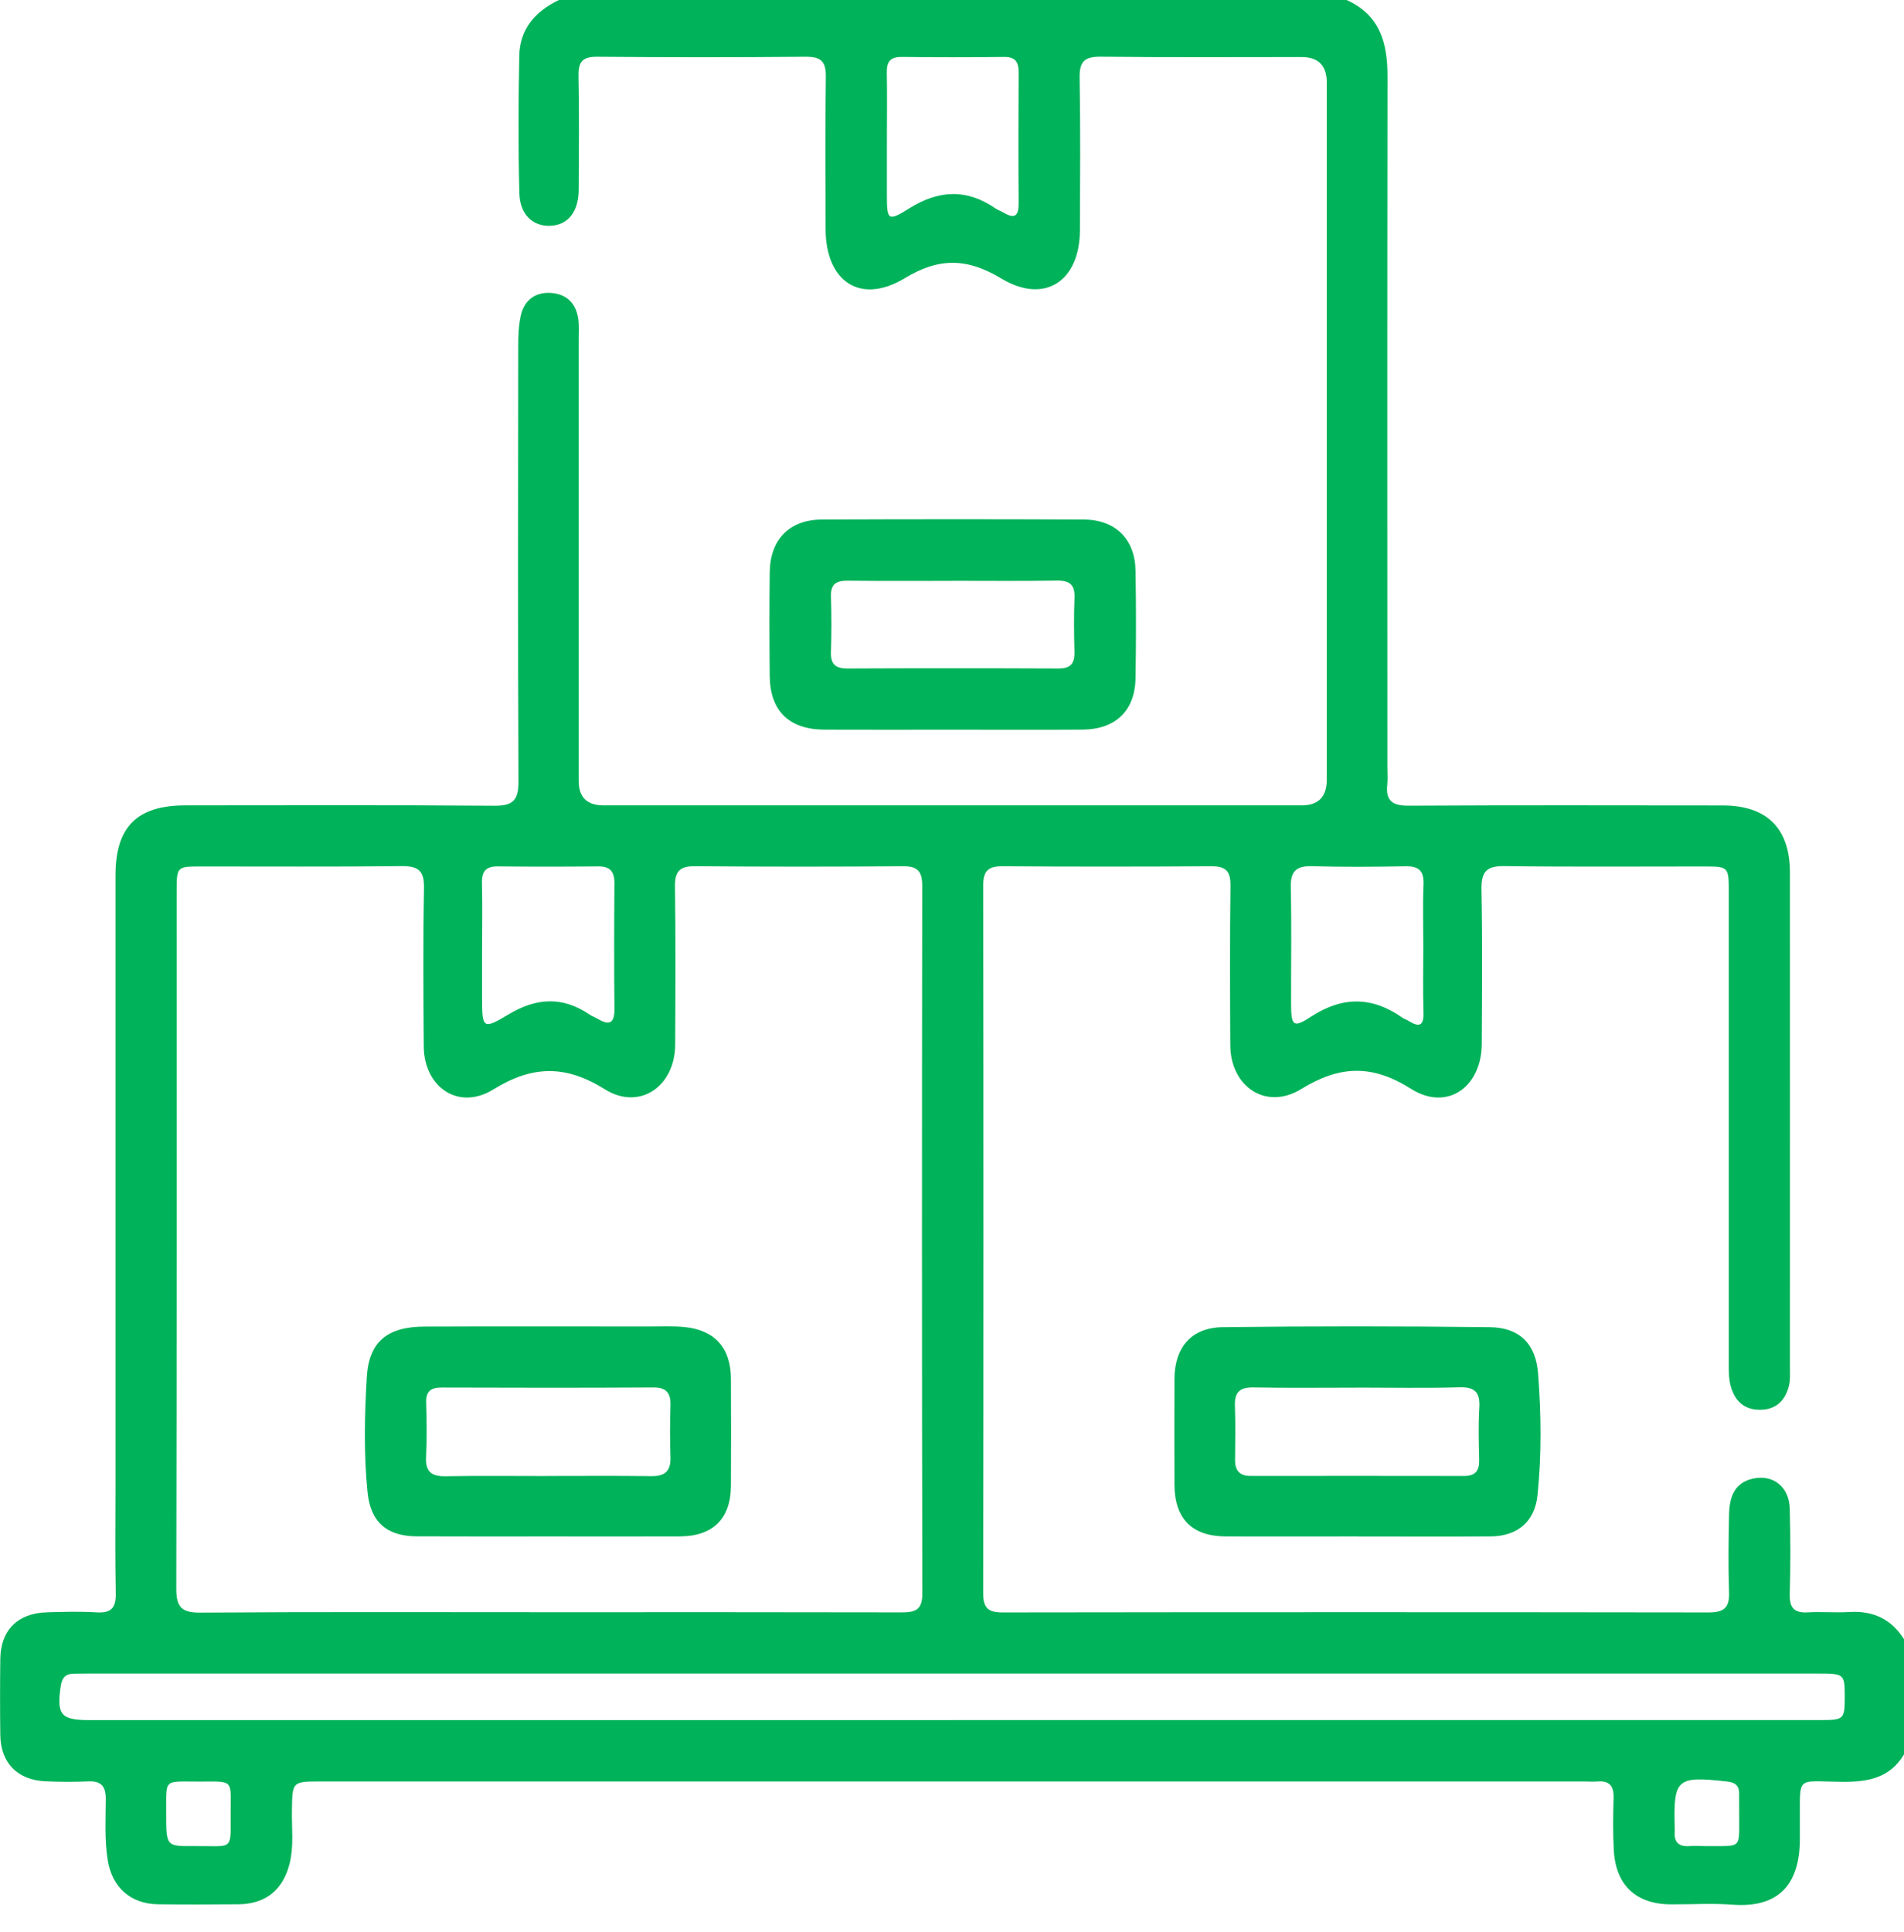
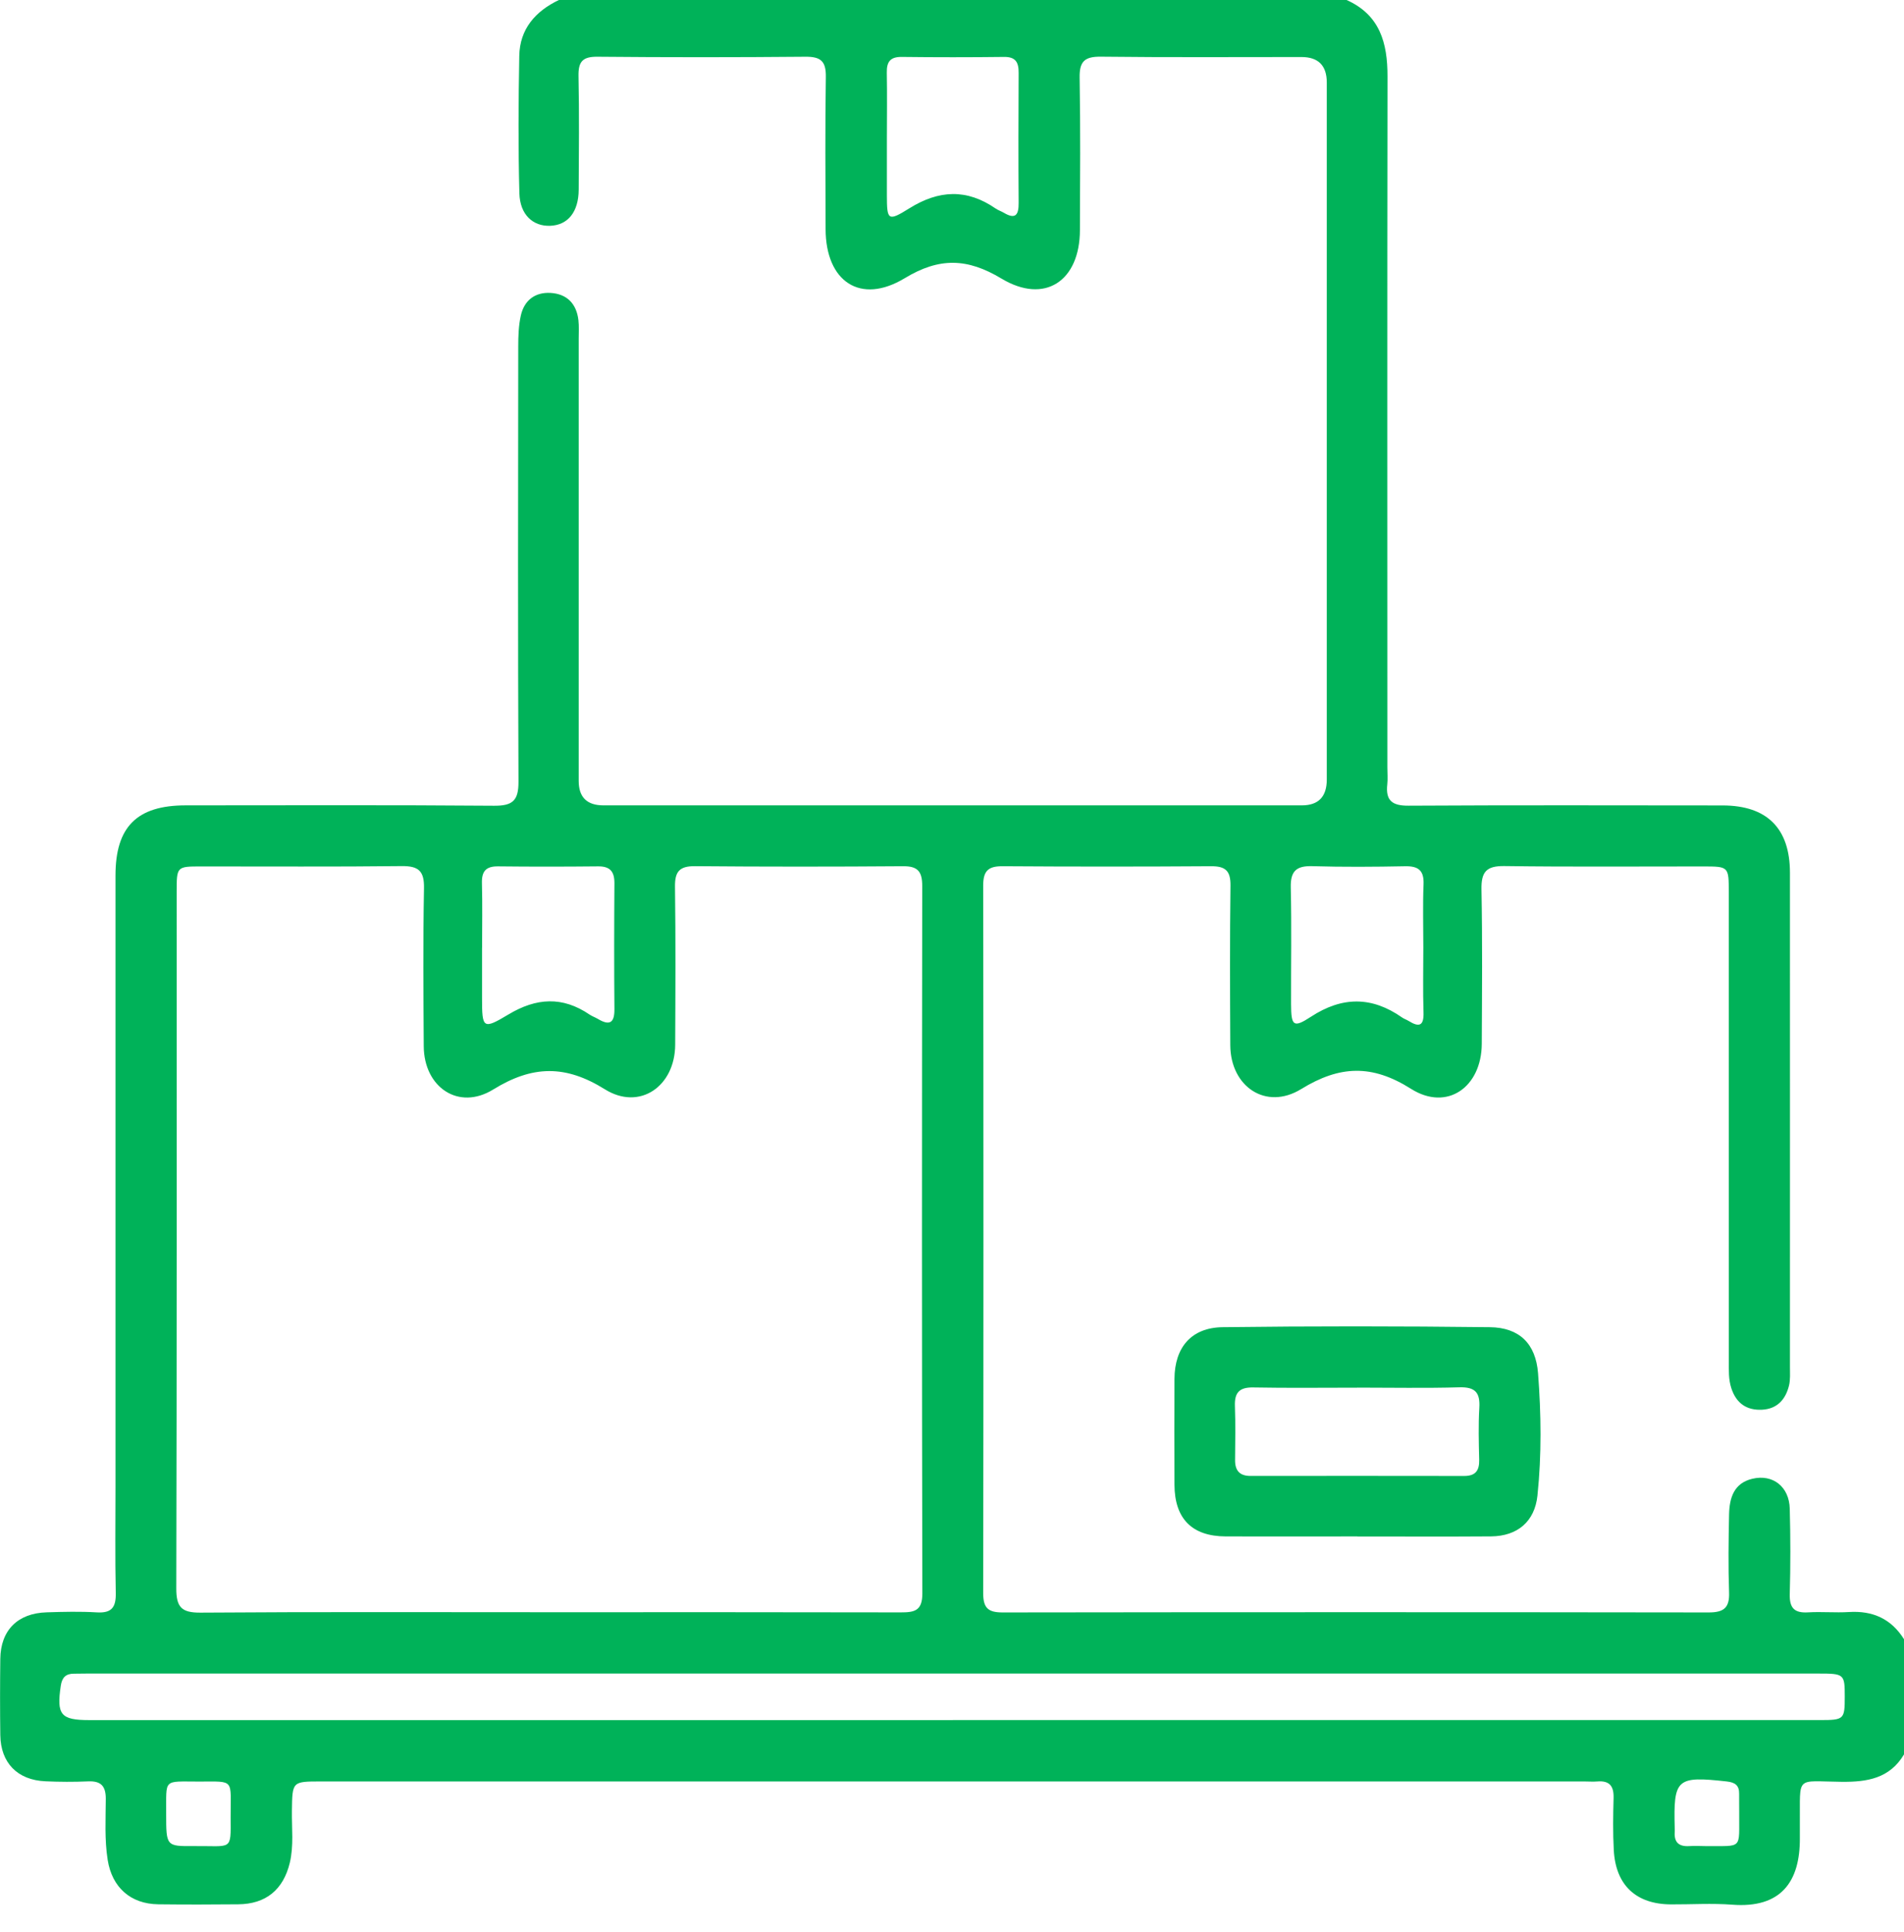
<svg xmlns="http://www.w3.org/2000/svg" width="70" height="71" viewBox="0 0 70 71" fill="none">
  <g clip-path="url(#clip0_2051_228)">
    <path d="M49.507 0C50.732 0.548 51.013 1.578 51.011 2.805C50.999 11.275 51.005 19.744 51.006 28.215C51.006 28.42 51.025 28.627 51.003 28.829C50.937 29.425 51.185 29.616 51.783 29.612C55.631 29.59 59.479 29.6 63.327 29.603C64.964 29.603 65.807 30.445 65.807 32.078C65.81 38.133 65.807 44.19 65.807 50.246C65.807 50.473 65.825 50.709 65.772 50.926C65.647 51.434 65.339 51.783 64.783 51.812C64.215 51.841 63.833 51.577 63.653 51.025C63.543 50.691 63.56 50.35 63.56 50.011C63.56 44.273 63.56 38.536 63.558 32.797C63.558 31.849 63.556 31.846 62.618 31.845C60.181 31.843 57.745 31.865 55.309 31.831C54.642 31.822 54.454 32.046 54.466 32.694C54.503 34.583 54.486 36.473 54.477 38.362C54.47 39.959 53.202 40.855 51.878 40.02C50.442 39.112 49.255 39.156 47.836 40.028C46.542 40.822 45.239 39.937 45.231 38.418C45.221 36.461 45.213 34.502 45.238 32.544C45.244 32.001 45.049 31.834 44.523 31.837C41.973 31.854 39.423 31.854 36.873 31.837C36.355 31.832 36.147 31.986 36.147 32.536C36.159 41.21 36.159 49.885 36.147 58.561C36.147 59.101 36.331 59.264 36.86 59.263C45.513 59.251 54.164 59.251 62.816 59.263C63.373 59.263 63.59 59.097 63.569 58.525C63.535 57.569 63.549 56.613 63.569 55.657C63.583 55.056 63.743 54.509 64.429 54.349C65.18 54.172 65.78 54.643 65.8 55.45C65.828 56.498 65.829 57.546 65.8 58.592C65.787 59.1 65.97 59.291 66.474 59.26C66.974 59.23 67.477 59.279 67.975 59.248C68.852 59.193 69.531 59.498 70 60.247V64.482C69.472 65.367 68.644 65.498 67.7 65.488C65.988 65.471 66.188 65.236 66.171 67.002C66.17 67.184 66.169 67.366 66.171 67.548C66.184 69.177 65.464 70.142 63.683 70.004C62.935 69.947 62.181 69.997 61.43 69.993C60.147 69.986 59.398 69.287 59.33 67.993C59.296 67.358 59.305 66.719 59.323 66.081C59.335 65.648 59.175 65.438 58.727 65.475C58.569 65.488 58.409 65.475 58.25 65.475C42.768 65.475 27.285 65.475 11.803 65.475C10.737 65.475 10.747 65.475 10.732 66.56C10.723 67.195 10.804 67.835 10.654 68.466C10.415 69.455 9.775 69.981 8.759 69.99C7.78 70 6.802 70.001 5.822 69.99C4.796 69.978 4.119 69.365 3.959 68.36C3.84 67.611 3.886 66.86 3.889 66.111C3.89 65.643 3.71 65.451 3.239 65.472C2.716 65.495 2.19 65.492 1.669 65.469C0.639 65.423 0.025 64.79 0.011 63.773C-0.001 62.84 -1.95717e-05 61.906 0.011 60.972C0.023 59.92 0.647 59.29 1.718 59.259C2.332 59.239 2.948 59.224 3.562 59.261C4.115 59.294 4.267 59.066 4.256 58.543C4.228 57.245 4.246 55.947 4.246 54.65C4.246 47.16 4.246 39.669 4.246 32.177C4.246 30.387 5.035 29.6 6.828 29.6C10.607 29.599 14.386 29.584 18.166 29.614C18.853 29.619 19.065 29.421 19.062 28.728C19.038 23.4 19.047 18.073 19.053 12.745C19.053 12.361 19.065 11.966 19.149 11.593C19.275 11.036 19.674 10.732 20.244 10.766C20.842 10.802 21.195 11.162 21.265 11.764C21.291 11.988 21.276 12.218 21.276 12.447C21.276 17.866 21.276 23.284 21.276 28.703C21.276 29.299 21.577 29.598 22.179 29.6C30.74 29.6 39.301 29.6 47.862 29.6C48.473 29.6 48.779 29.283 48.779 28.649C48.779 20.111 48.779 11.572 48.779 3.035C48.779 2.41 48.469 2.097 47.851 2.096C45.392 2.096 42.932 2.112 40.474 2.083C39.876 2.077 39.681 2.256 39.692 2.858C39.725 4.724 39.709 6.592 39.703 8.459C39.697 10.335 38.407 11.193 36.819 10.239C35.56 9.482 34.532 9.456 33.262 10.225C31.634 11.21 30.358 10.353 30.353 8.421C30.347 6.554 30.334 4.687 30.362 2.82C30.37 2.246 30.171 2.081 29.612 2.085C27.062 2.108 24.512 2.109 21.963 2.085C21.409 2.079 21.258 2.276 21.269 2.801C21.297 4.189 21.283 5.578 21.276 6.967C21.272 7.791 20.879 8.276 20.223 8.299C19.595 8.321 19.117 7.893 19.095 7.106C19.05 5.423 19.06 3.738 19.091 2.055C19.109 1.068 19.68 0.415 20.548 0H49.511L49.507 0ZM20.204 59.255C24.506 59.255 28.809 59.251 33.112 59.261C33.612 59.261 33.91 59.209 33.909 58.574C33.891 49.901 33.894 41.227 33.905 32.554C33.905 32.024 33.735 31.832 33.199 31.837C30.648 31.856 28.1 31.857 25.549 31.835C24.976 31.83 24.808 32.039 24.816 32.594C24.842 34.528 24.832 36.463 24.823 38.399C24.816 39.926 23.517 40.833 22.237 40.035C20.787 39.131 19.577 39.153 18.133 40.043C16.857 40.83 15.588 39.959 15.579 38.455C15.566 36.519 15.551 34.584 15.588 32.65C15.601 32.014 15.393 31.826 14.77 31.832C12.311 31.861 9.853 31.842 7.394 31.845C6.499 31.845 6.495 31.85 6.495 32.77C6.495 41.308 6.502 49.844 6.481 58.38C6.48 59.067 6.672 59.274 7.367 59.27C11.646 59.239 15.927 59.255 20.207 59.255H20.204ZM35.032 63.219C45.662 63.219 56.292 63.219 66.923 63.219C67.797 63.219 67.822 63.19 67.822 62.359C67.822 61.526 67.804 61.509 66.843 61.509C45.628 61.509 24.412 61.509 3.196 61.509C3.037 61.509 2.877 61.514 2.719 61.514C2.417 61.513 2.279 61.656 2.234 61.961C2.077 63.022 2.231 63.22 3.277 63.22C13.862 63.22 24.448 63.22 35.032 63.22V63.219ZM32.606 5.121C32.606 5.804 32.606 6.486 32.606 7.169C32.607 8.095 32.643 8.15 33.428 7.659C34.515 6.98 35.545 6.932 36.603 7.663C36.696 7.727 36.808 7.763 36.905 7.82C37.343 8.08 37.453 7.89 37.45 7.456C37.439 5.864 37.441 4.271 37.45 2.679C37.453 2.293 37.343 2.086 36.911 2.092C35.66 2.107 34.409 2.107 33.157 2.092C32.737 2.086 32.596 2.264 32.603 2.664C32.618 3.482 32.607 4.301 32.606 5.121ZM17.722 34.839C17.722 35.452 17.722 36.065 17.722 36.678C17.722 37.797 17.754 37.849 18.69 37.287C19.718 36.67 20.68 36.612 21.677 37.29C21.77 37.353 21.881 37.39 21.978 37.447C22.396 37.698 22.593 37.614 22.589 37.096C22.576 35.552 22.578 34.006 22.589 32.462C22.591 32.038 22.434 31.838 21.991 31.842C20.764 31.854 19.538 31.856 18.311 31.842C17.869 31.837 17.707 32.02 17.718 32.455C17.739 33.249 17.724 34.044 17.724 34.84L17.722 34.839ZM52.328 34.822C52.328 34.05 52.305 33.277 52.336 32.506C52.357 31.993 52.149 31.828 51.657 31.838C50.523 31.86 49.385 31.868 48.25 31.835C47.663 31.817 47.441 32.013 47.455 32.615C47.488 34.046 47.462 35.478 47.466 36.908C47.469 37.708 47.55 37.792 48.198 37.368C49.348 36.617 50.438 36.619 51.548 37.397C51.622 37.449 51.711 37.476 51.789 37.524C52.171 37.761 52.352 37.712 52.335 37.208C52.309 36.414 52.328 35.619 52.328 34.823V34.822ZM6.109 66.667C6.109 67.851 6.109 67.859 7.125 67.85C8.546 67.837 8.484 68.045 8.479 66.801C8.472 65.373 8.654 65.477 7.327 65.479C5.972 65.479 6.12 65.354 6.109 66.667ZM62.712 67.851C64.092 67.839 63.931 67.999 63.941 66.609C63.943 66.382 63.935 66.156 63.939 65.929C63.944 65.614 63.785 65.509 63.483 65.475C61.639 65.271 61.52 65.373 61.571 67.198C61.571 67.243 61.575 67.288 61.571 67.334C61.545 67.713 61.725 67.873 62.099 67.851C62.302 67.839 62.507 67.848 62.711 67.851H62.712Z" fill="#00B259" />
-     <path d="M35.019 26.818C33.449 26.818 31.878 26.824 30.308 26.817C29.011 26.81 28.313 26.131 28.299 24.849C28.286 23.574 28.283 22.3 28.299 21.026C28.316 19.826 29.024 19.101 30.217 19.095C33.426 19.082 36.636 19.08 39.844 19.095C41.009 19.101 41.727 19.814 41.747 20.969C41.77 22.289 41.769 23.61 41.747 24.929C41.728 26.122 41.009 26.809 39.797 26.816C38.203 26.827 36.61 26.818 35.016 26.818H35.019ZM35.048 21.349C33.753 21.349 32.459 21.358 31.165 21.343C30.74 21.337 30.535 21.473 30.55 21.927C30.572 22.608 30.572 23.291 30.55 23.971C30.536 24.415 30.722 24.571 31.155 24.569C33.743 24.558 36.332 24.558 38.922 24.569C39.378 24.571 39.514 24.368 39.502 23.947C39.484 23.288 39.477 22.628 39.504 21.971C39.523 21.494 39.327 21.333 38.863 21.34C37.591 21.359 36.32 21.347 35.048 21.347V21.349Z" fill="#00B259" />
    <path d="M49.905 56.469C48.29 56.469 46.676 56.474 45.061 56.469C43.822 56.464 43.184 55.817 43.179 54.569C43.172 53.273 43.172 51.976 43.179 50.68C43.184 49.526 43.796 48.794 44.949 48.779C48.223 48.738 51.499 48.74 54.773 48.779C55.861 48.791 56.462 49.388 56.546 50.472C56.661 51.967 56.68 53.471 56.524 54.967C56.424 55.919 55.793 56.459 54.819 56.468C53.182 56.48 51.544 56.47 49.907 56.472L49.905 56.469ZM49.901 51.002C48.626 51.002 47.351 51.018 46.077 50.994C45.568 50.984 45.383 51.18 45.401 51.675C45.425 52.335 45.413 52.996 45.407 53.656C45.403 54.049 45.573 54.247 45.977 54.246C48.595 54.243 51.214 54.243 53.833 54.247C54.247 54.247 54.391 54.049 54.382 53.653C54.366 53.017 54.349 52.376 54.387 51.741C54.42 51.185 54.238 50.973 53.657 50.989C52.406 51.025 51.152 51 49.901 51V51.002Z" fill="#00B259" />
-     <path d="M20.16 56.469C18.545 56.469 16.931 56.474 15.316 56.466C14.221 56.461 13.623 55.942 13.513 54.846C13.372 53.441 13.402 52.027 13.485 50.621C13.561 49.319 14.233 48.762 15.605 48.757C18.356 48.746 21.109 48.753 23.86 48.754C24.293 48.754 24.727 48.732 25.155 48.773C26.275 48.88 26.866 49.538 26.872 50.664C26.879 51.983 26.88 53.301 26.872 54.621C26.864 55.816 26.209 56.462 25.005 56.468C23.39 56.474 21.776 56.469 20.16 56.469ZM20.066 54.247C21.364 54.247 22.661 54.236 23.959 54.253C24.453 54.258 24.664 54.062 24.649 53.566C24.628 52.929 24.631 52.29 24.649 51.653C24.661 51.203 24.509 50.992 24.02 50.995C21.425 51.01 18.83 51.007 16.233 50.998C15.827 50.996 15.655 51.144 15.668 51.559C15.687 52.219 15.698 52.881 15.664 53.54C15.635 54.079 15.848 54.267 16.377 54.257C17.606 54.234 18.835 54.25 20.066 54.249V54.247Z" fill="#00B259" />
  </g>
  <defs>
    <clipPath id="clip0_2051_228">
      <rect width="70" height="70.018" fill="white" />
    </clipPath>
  </defs>
</svg>